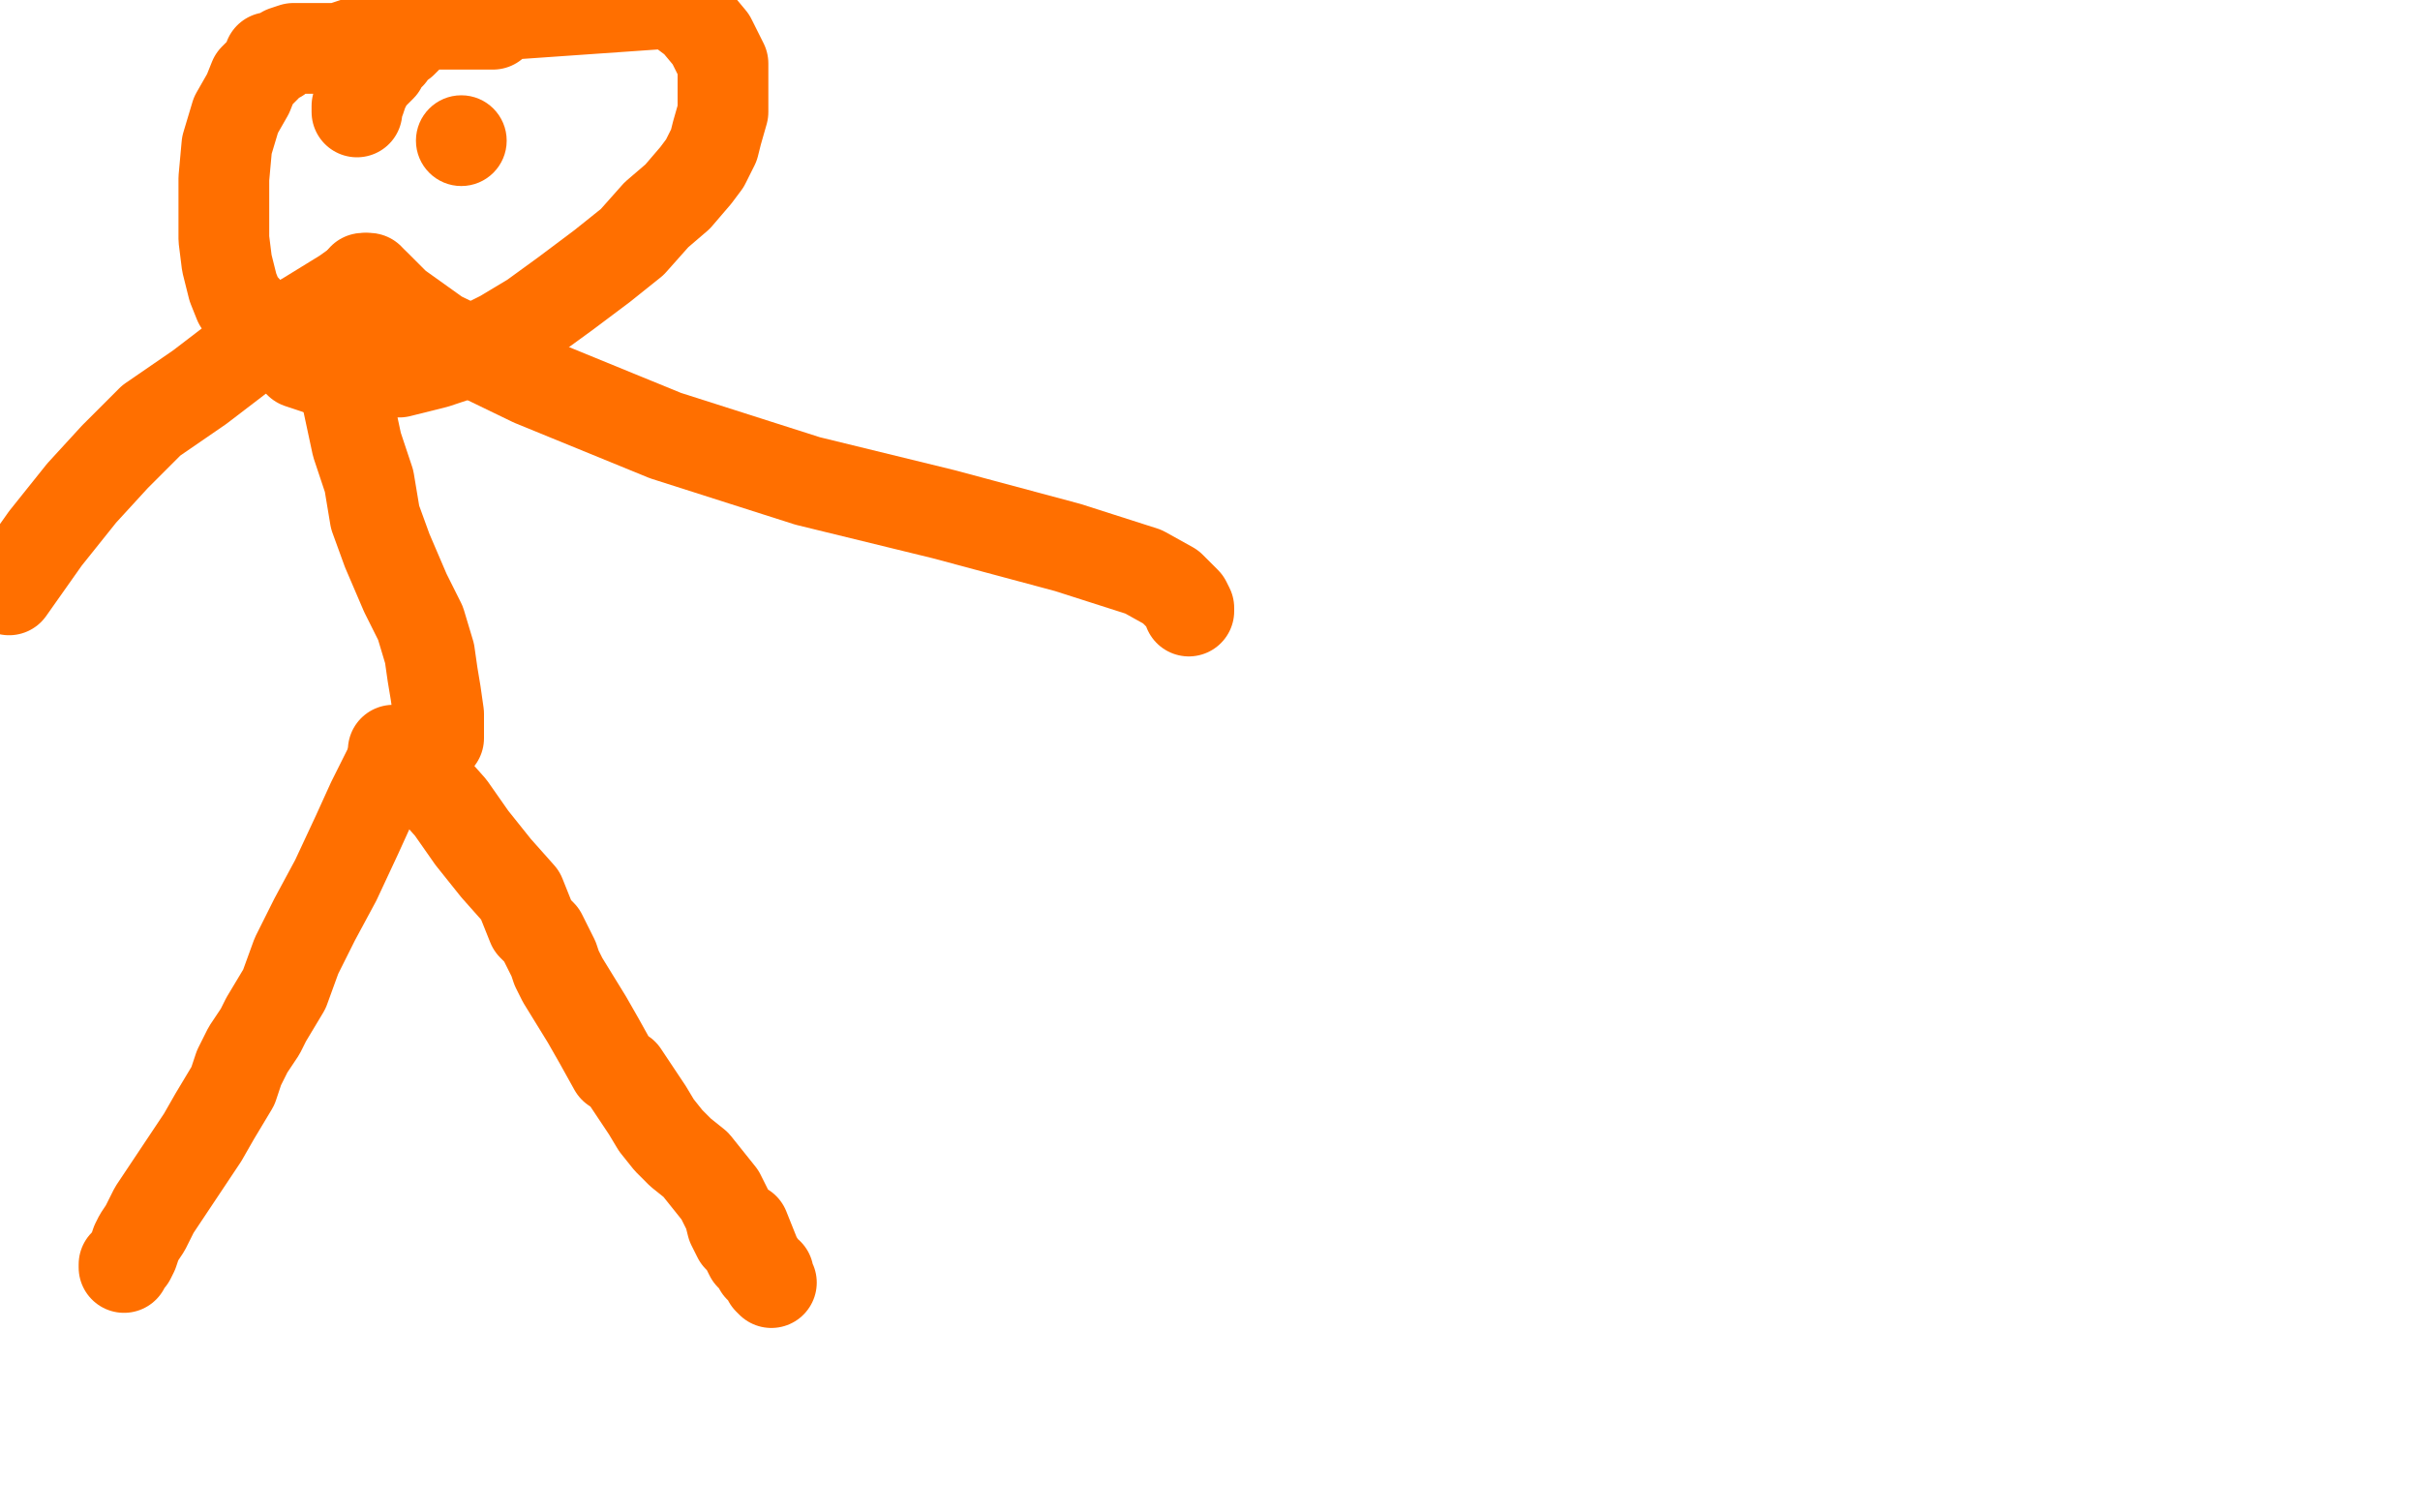
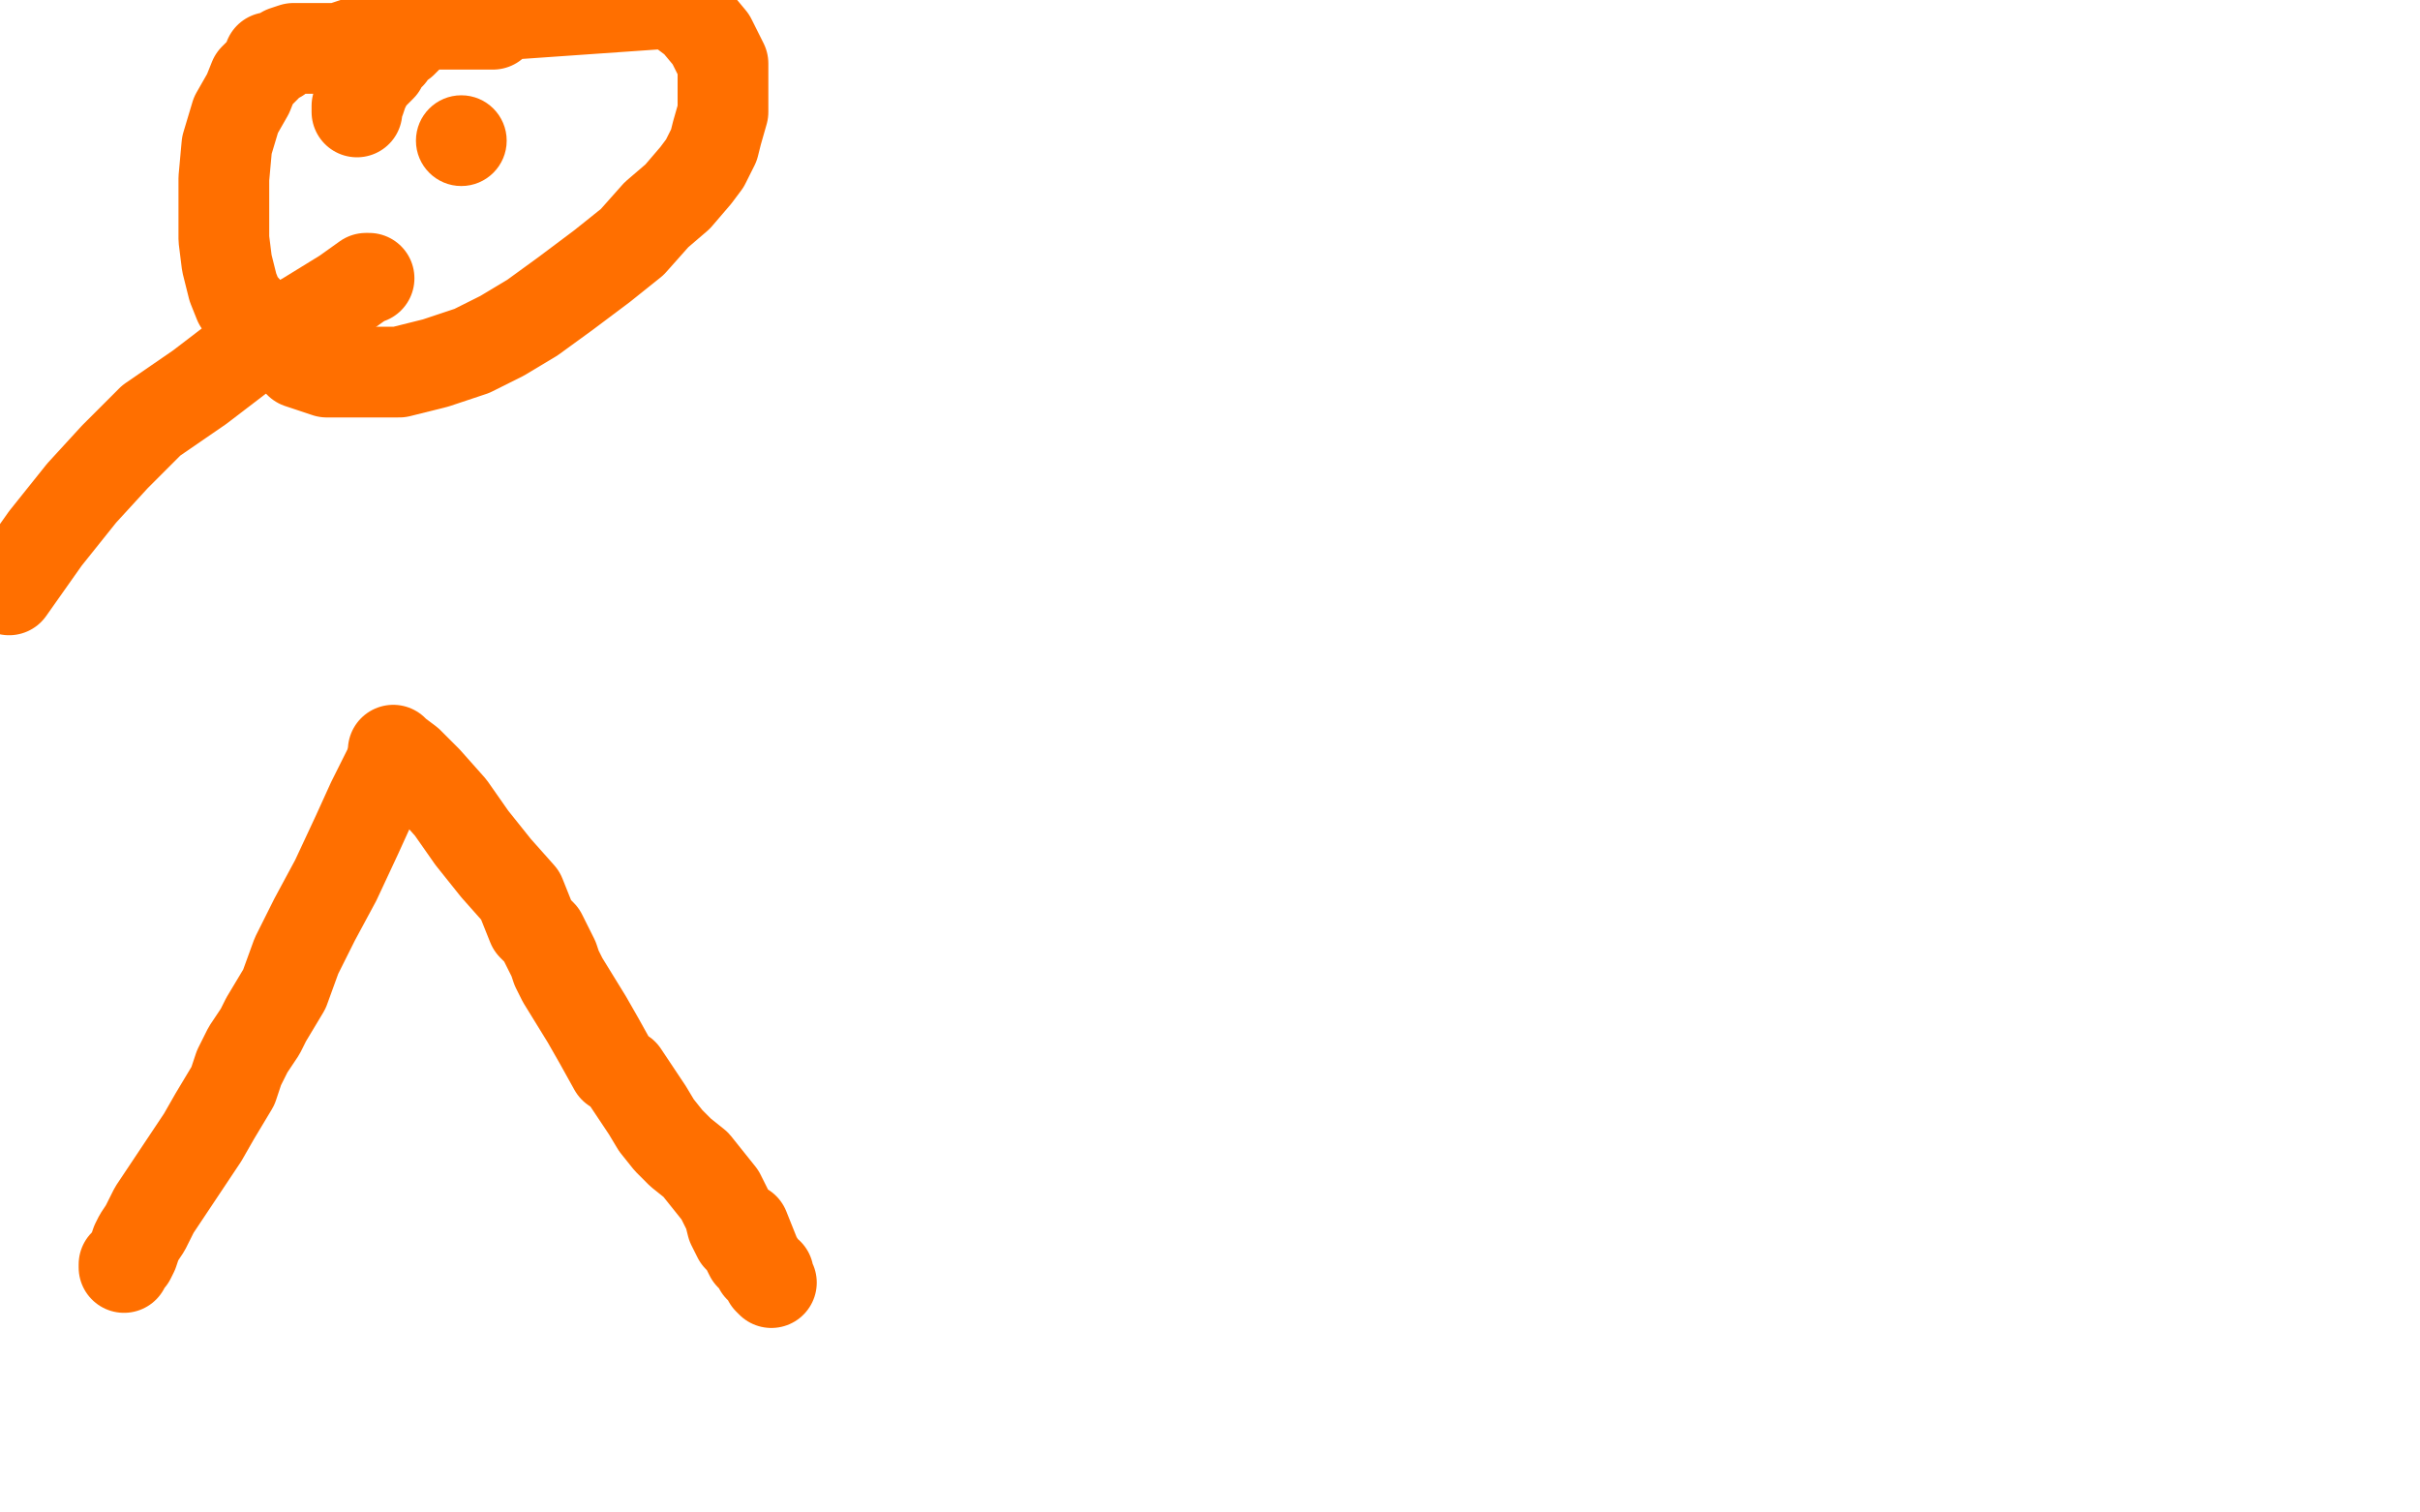
<svg xmlns="http://www.w3.org/2000/svg" width="800" height="500" version="1.1" style="stroke-antialiasing: false">
  <desc>This SVG has been created on https://colorillo.com/</desc>
  <rect x="0" y="0" width="800" height="500" style="fill: rgb(255,255,255); stroke-width:0" />
  <polyline points="129,253 129,253 129,253 128,255 128,255 123,265 123,265 118,276 111,291 104,304 98,316 94,327 88,337 86,341 82,347 79,353 77,359 71,369 67,376 61,385 57,391 53,397 51,400 49,404 48,406 46,409 45,411 44,414 43,416 42,417 41,419 41,418" style="fill: none; stroke: #ff6f00; stroke-width: 30; stroke-linejoin: round; stroke-linecap: round; stroke-antialiasing: false; stroke-antialias: 0; opacity: 1.0" />
  <polyline points="130,248 131,249 131,249 135,252 135,252 141,258 141,258 149,267 149,267 156,277 156,277 164,287 164,287 172,296 172,296 176,306 176,306 179,309 179,309 182,315 183,317 184,320 186,324 194,337 198,344 203,353 206,355 210,361 214,367 217,372 221,377 225,381 230,385 234,390 238,395 241,401 242,405 244,409 246,411 247,413 248,415 250,417 251,419 254,421 254,423 255,424 254,422 250,416 246,406" style="fill: none; stroke: #ff6f00; stroke-width: 30; stroke-linejoin: round; stroke-linecap: round; stroke-antialiasing: false; stroke-antialias: 0; opacity: 1.0" />
-   <polyline points="111,102 111,103 111,103 112,109 112,109 114,121 114,121 115,133 115,133 118,147 118,147 122,159 122,159 124,171 124,171 128,182 128,182 134,196 134,196 139,206 142,216 143,223 144,229 145,236 145,238 145,242 145,243 145,244" style="fill: none; stroke: #ff6f00; stroke-width: 30; stroke-linejoin: round; stroke-linecap: round; stroke-antialiasing: false; stroke-antialias: 0; opacity: 1.0" />
  <polyline points="122,92 121,92 121,92 114,97 114,97 101,105 101,105 83,115 83,115 66,128 66,128 50,139 50,139 38,151 38,151 27,163 27,163 15,178 3,195" style="fill: none; stroke: #ff6f00; stroke-width: 30; stroke-linejoin: round; stroke-linecap: round; stroke-antialiasing: false; stroke-antialias: 0; opacity: 1.0" />
-   <polyline points="120,92 121,92 121,92 124,94 124,94 131,101 131,101 145,111 145,111 176,126 176,126 220,144 220,144 267,159 267,159 312,170 312,170 353,181 353,181 378,189 387,194 389,196 391,198 392,199 393,201 393,202" style="fill: none; stroke: #ff6f00; stroke-width: 30; stroke-linejoin: round; stroke-linecap: round; stroke-antialiasing: false; stroke-antialias: 0; opacity: 1.0" />
  <polyline points="163,8 162,8 162,8 161,8 161,8 158,8 158,8 156,8 156,8 154,8 154,8 150,8 150,8 144,8 144,8 136,9 136,9 129,11 129,11 121,13 112,16 104,16 97,16 94,17 92,19 91,19 89,19 88,22 84,26 82,31 78,38 75,48 74,59 74,69 74,79 75,87 77,95 79,100 81,102 83,106 87,111 95,116 99,120 108,123 118,123 132,123 144,120 156,116 166,111 176,105 187,97 199,88 209,80 217,71 224,65 230,58 233,54 236,48 237,44 239,37 239,30 239,21 235,13 230,7 222,1 136,7 136,8 136,9 136,10 135,12 133,14 131,15 129,18 127,19 127,20 126,21 126,22 125,23 124,24 122,26 120,30 119,33 118,35 118,36 118,37" style="fill: none; stroke: #ff6f00; stroke-width: 30; stroke-linejoin: round; stroke-linecap: round; stroke-antialiasing: false; stroke-antialias: 0; opacity: 1.0" />
  <circle cx="152.5" cy="46.5" r="15" style="fill: #ff6f00; stroke-antialiasing: false; stroke-antialias: 0; opacity: 1.0" />
</svg>